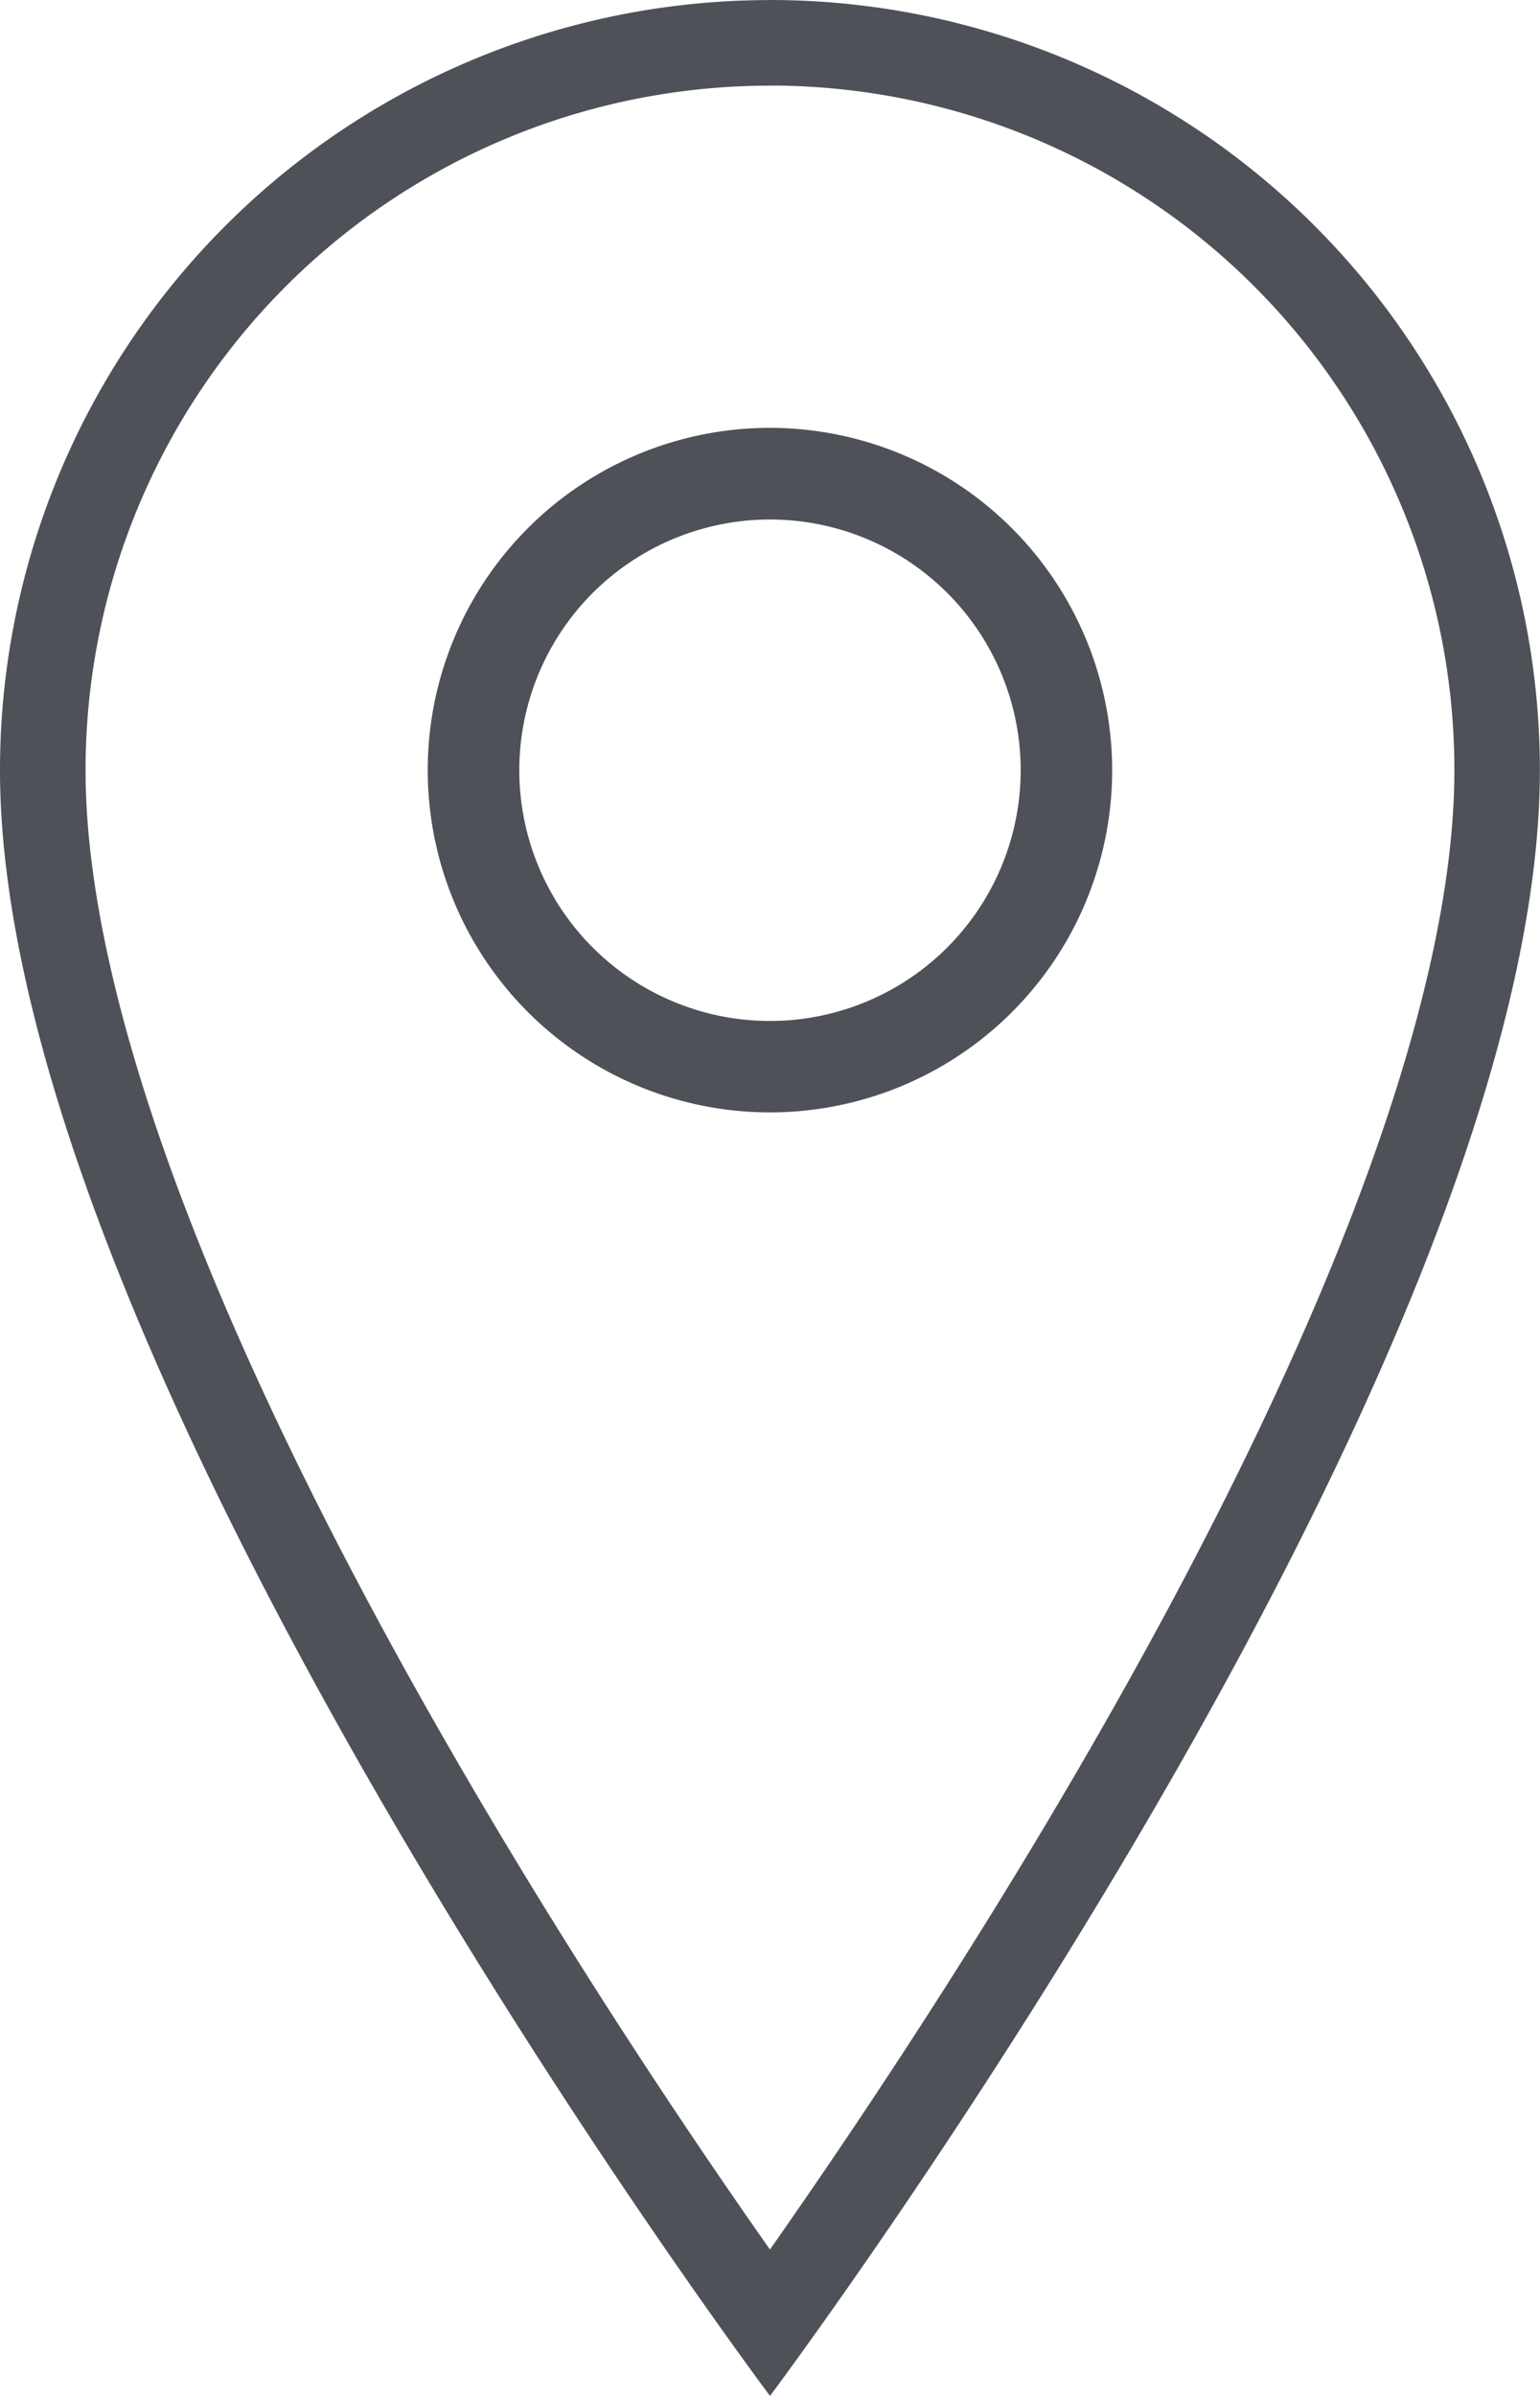
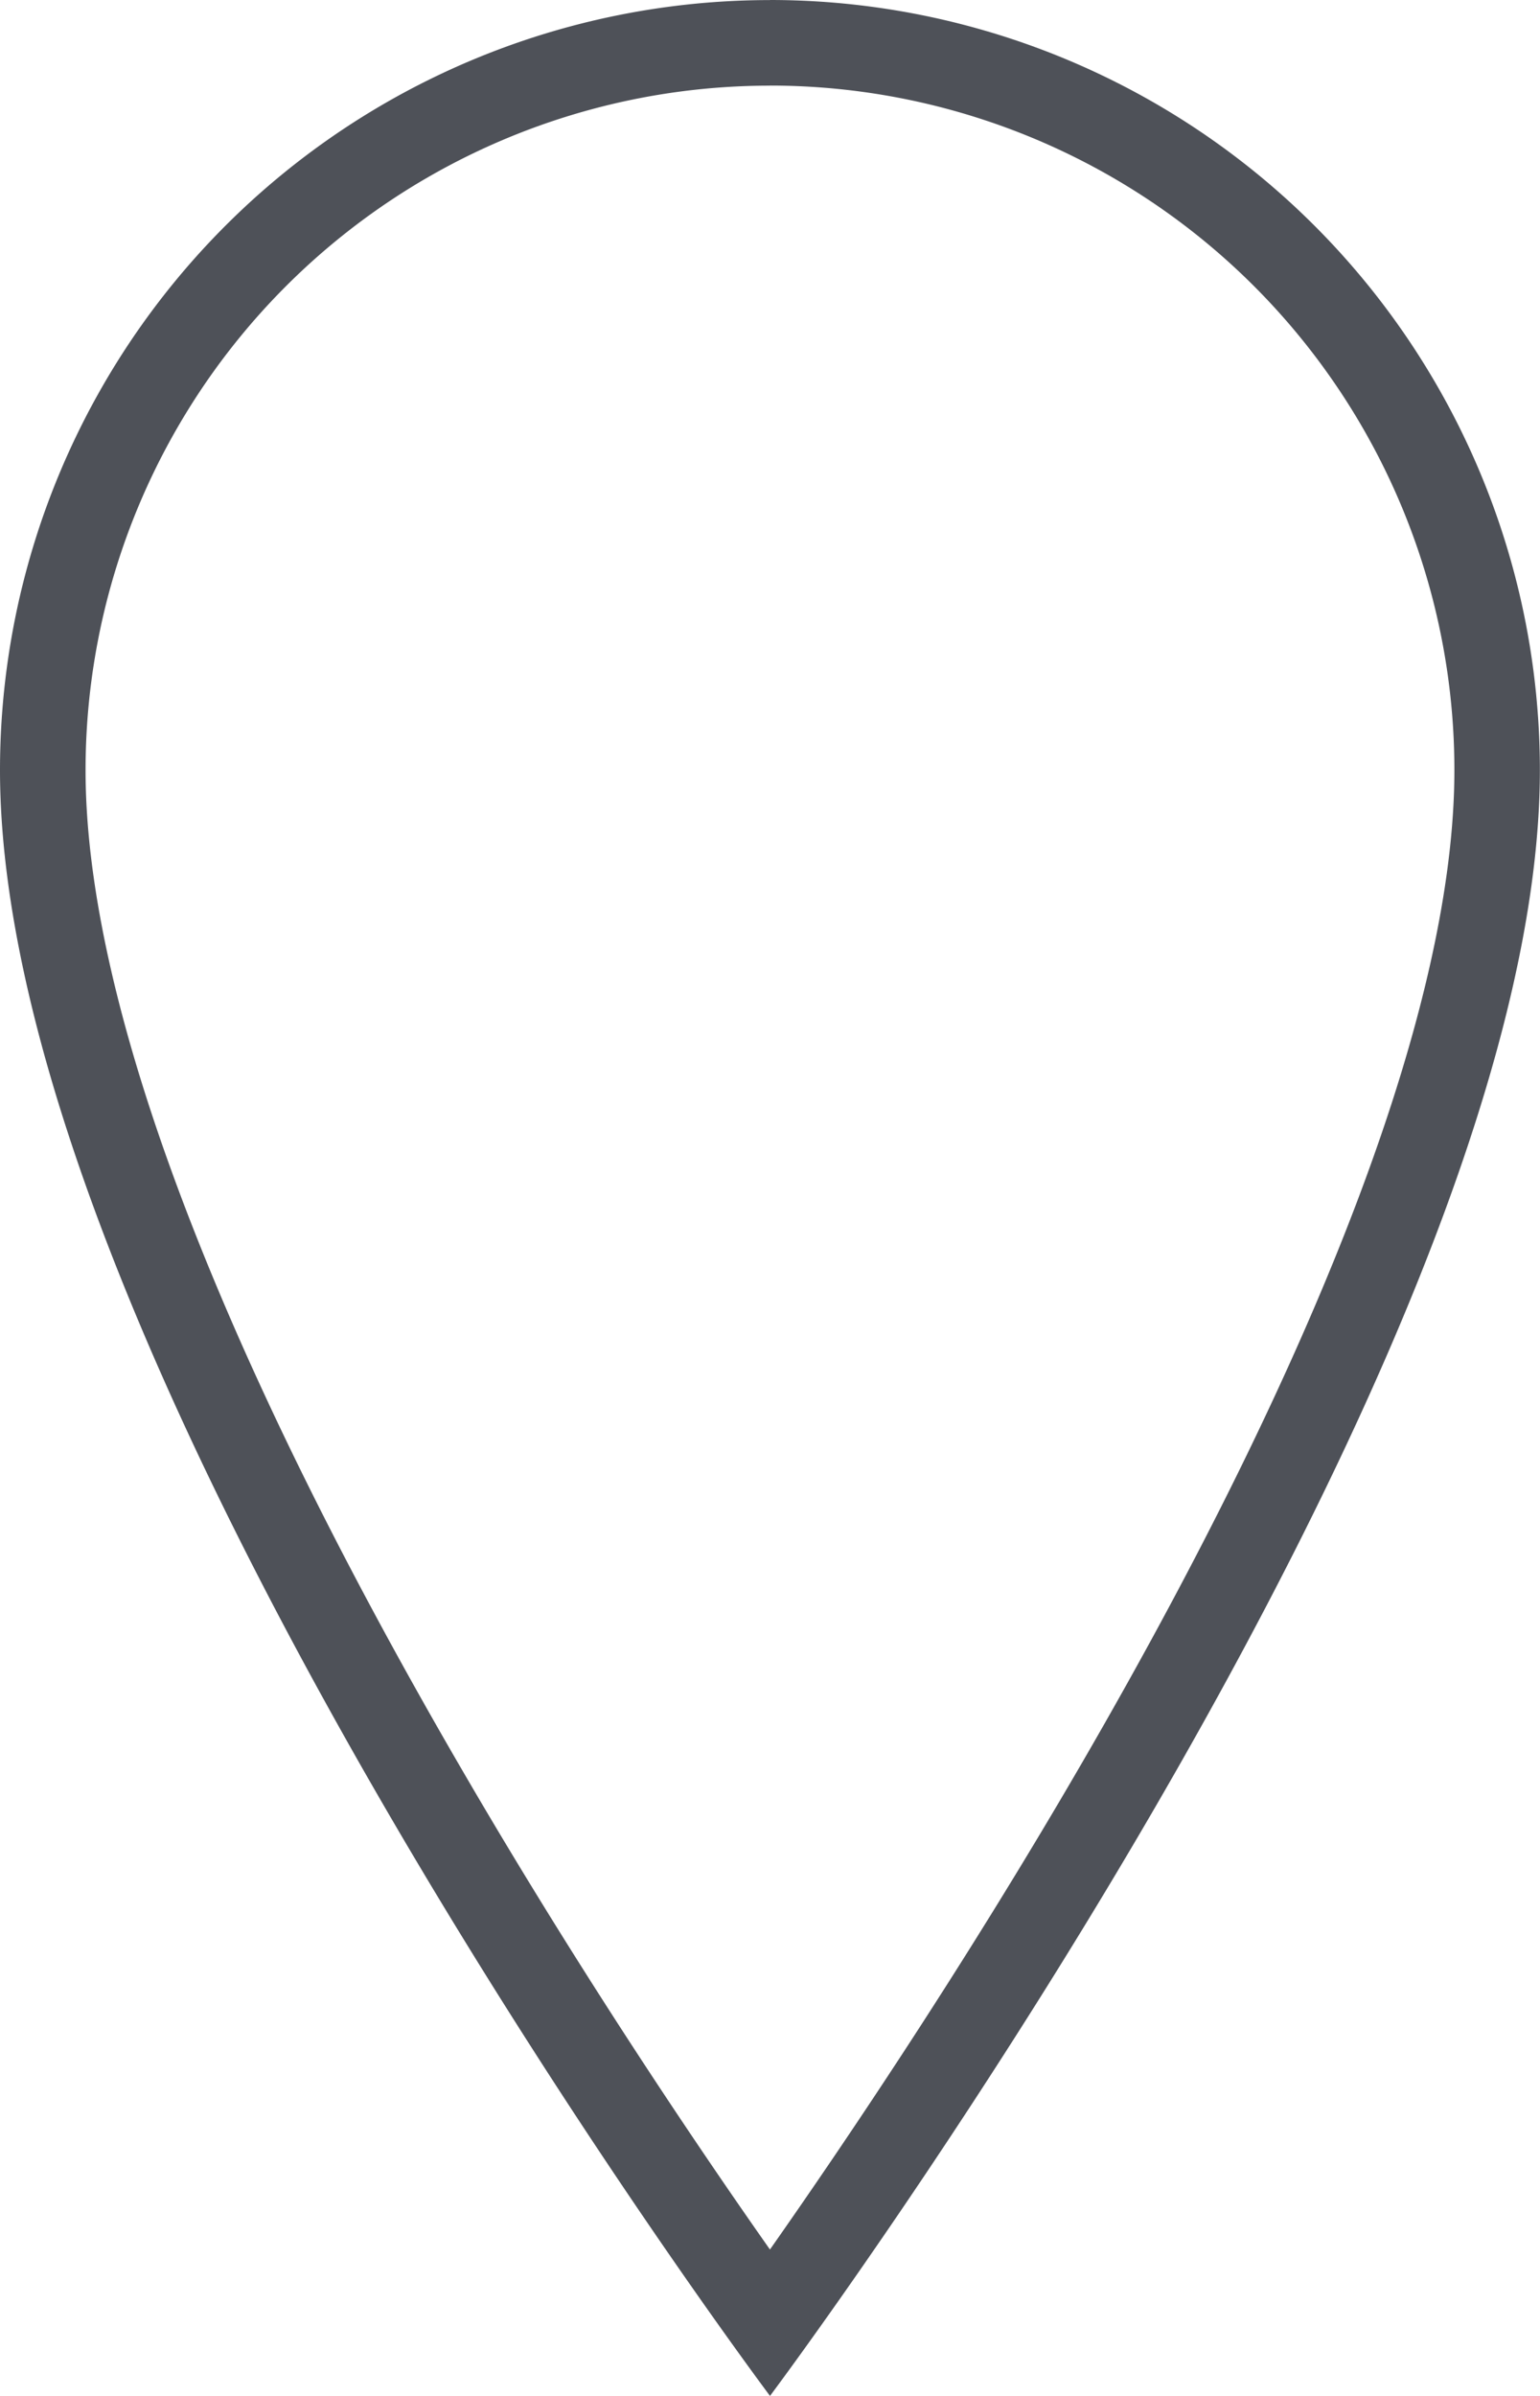
<svg xmlns="http://www.w3.org/2000/svg" width="61.43" height="95.557" viewBox="0 0 61.43 95.557">
  <g id="ios-location-outline" transform="translate(-7.875 -2.25)">
    <path id="Path_3" data-name="Path 3" d="M38.59,5.663a27.3,27.3,0,0,1,27.3,27.3c0,9.155-5.139,22.849-14.861,39.606-4.751,8.191-9.55,15.28-12.441,19.4-2.882-4.1-7.66-11.16-12.4-19.333-9.747-16.788-14.9-30.5-14.9-39.67a27.3,27.3,0,0,1,27.3-27.3m0-3.413A30.714,30.714,0,0,0,7.875,32.965c0,23.889,30.715,64.842,30.715,64.842S69.3,56.854,69.3,32.965A30.714,30.714,0,0,0,38.59,2.25Z" fill="#4e5158" />
-     <path id="Path_4" data-name="Path 4" d="M27.151,7.875A13.651,13.651,0,1,0,40.8,21.526,13.664,13.664,0,0,0,27.151,7.875Zm0,23.656a10,10,0,1,1,10-10A10.006,10.006,0,0,1,27.151,31.531Z" transform="translate(11.439 11.439)" fill="#4e5158" />
  </g>
</svg>